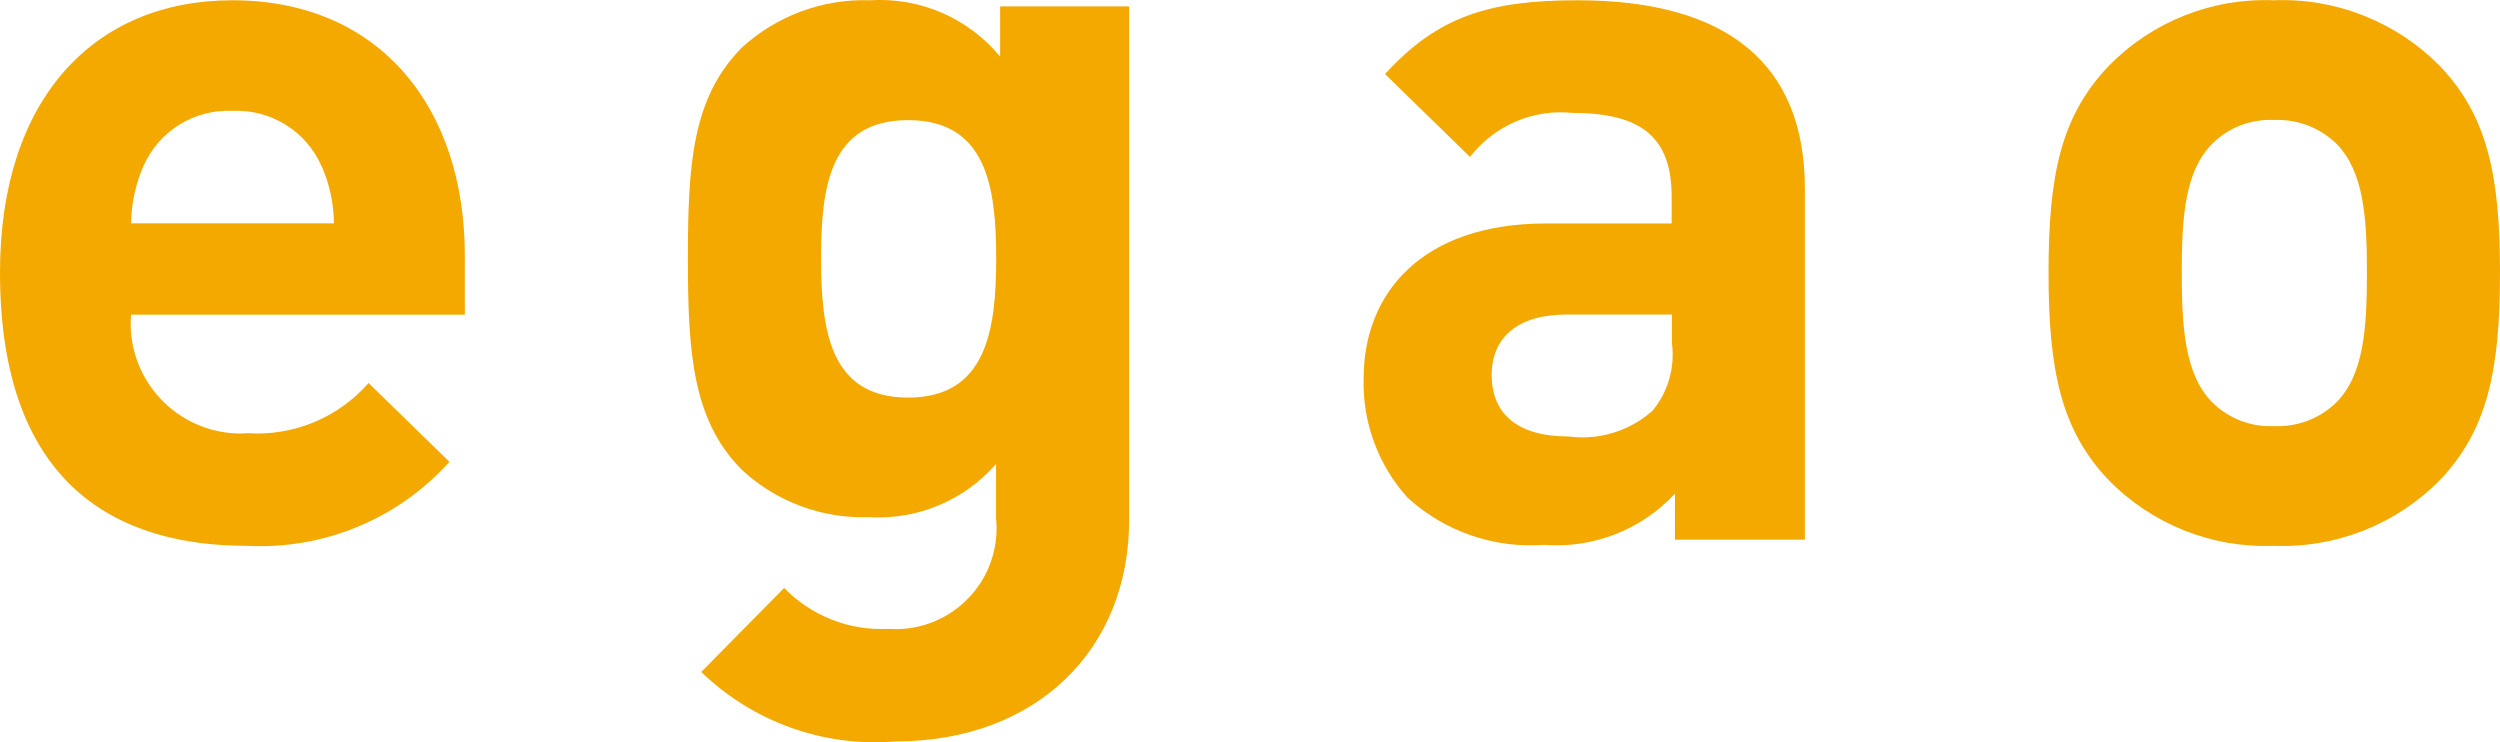
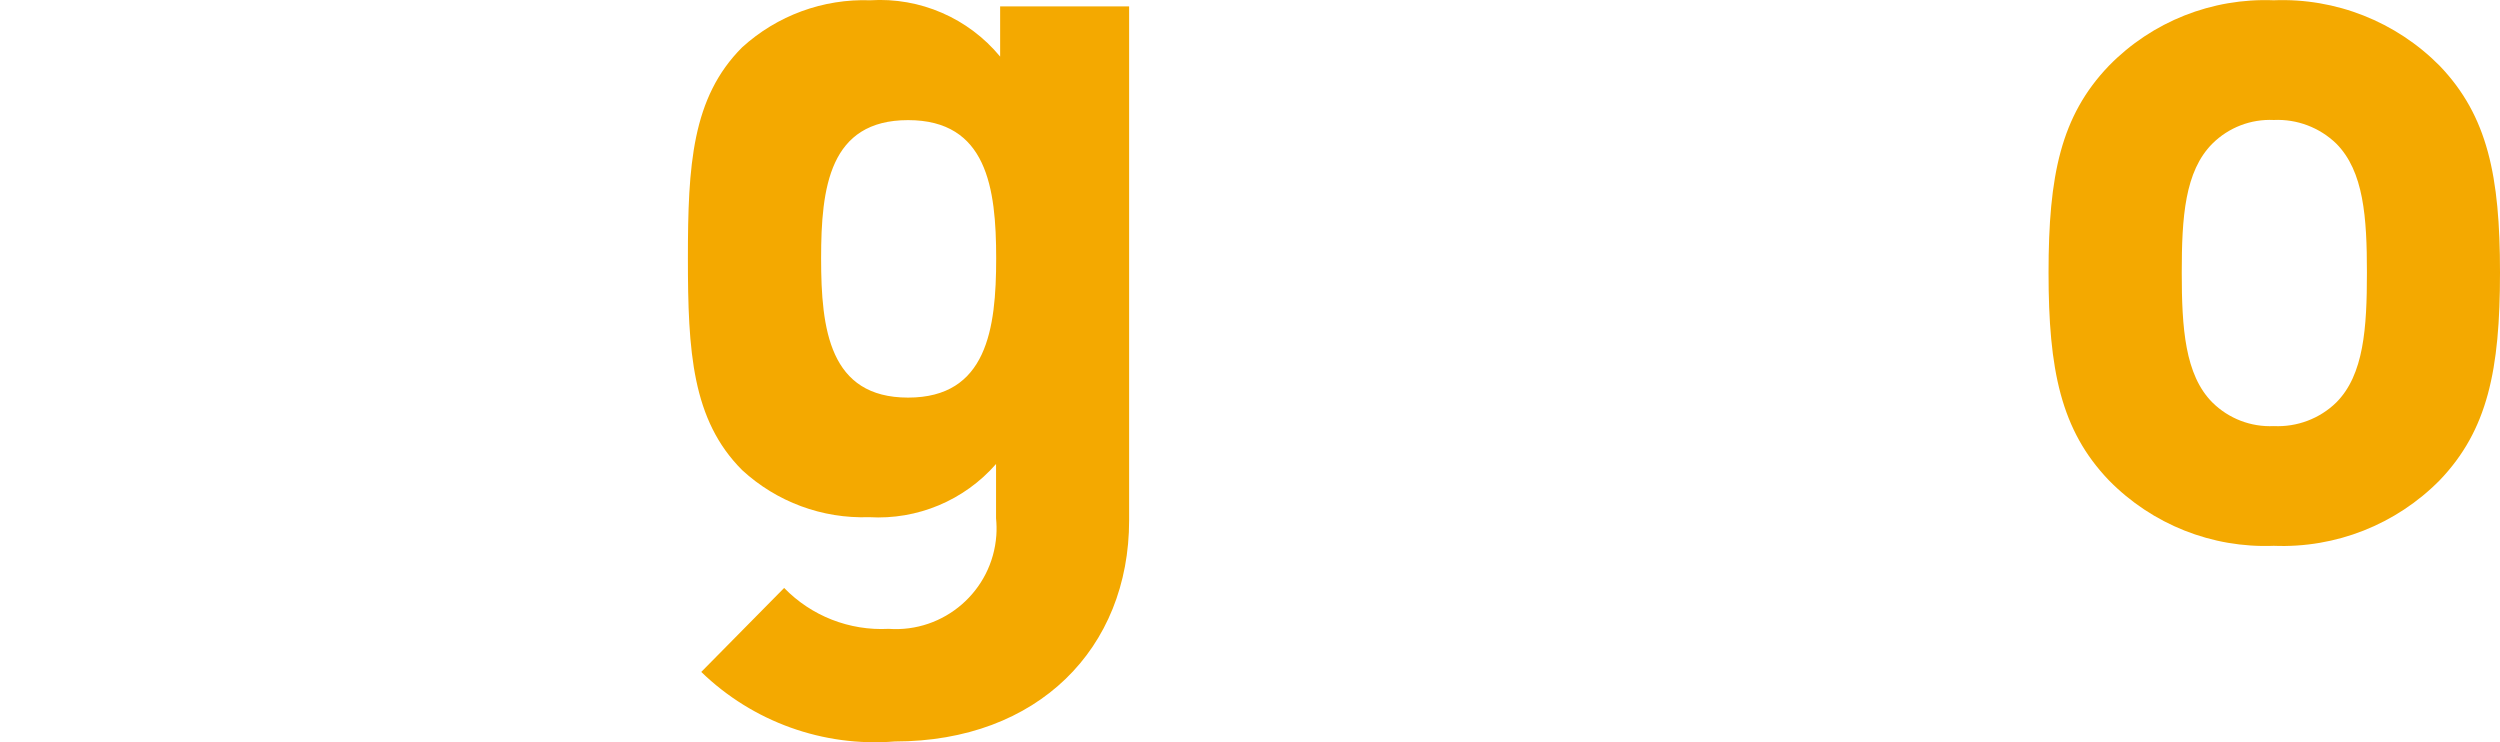
<svg xmlns="http://www.w3.org/2000/svg" id="_レイヤー_2" data-name="レイヤー 2" viewBox="0 0 183.35 54.44">
  <defs>
    <style>
      .cls-1 {
        fill: #f4a900;
        stroke-width: 0px;
      }
    </style>
  </defs>
  <g id="content">
    <g id="_レイヤー_2-2" data-name="レイヤー 2">
      <g id="text">
        <g>
-           <path class="cls-1" d="M9.61,23.07c-.36,4.45,2.96,8.34,7.41,8.7.38.03.77.03,1.15,0,3.36.22,6.64-1.14,8.86-3.68l5.93,5.78c-3.77,4.2-9.23,6.46-14.87,6.16-9.23,0-18.09-4.2-18.09-20.05C0,7.23,6.91.02,17.04.02,27.93.02,34.09,7.98,34.09,18.72v4.36H9.61ZM23.58,12.18c-1.13-2.57-3.73-4.18-6.53-4.05-2.81-.13-5.4,1.48-6.53,4.05-.58,1.33-.89,2.76-.9,4.2h14.87c-.01-1.45-.32-2.88-.9-4.2Z" />
          <path class="cls-1" d="M65.62,54.38c-5.24.42-10.41-1.44-14.19-5.1l6.08-6.16c2,2.06,4.79,3.15,7.66,3,4.07.29,7.61-2.78,7.9-6.85.03-.42.02-.84-.02-1.26v-3.98c-2.33,2.67-5.77,4.11-9.31,3.9-3.44.12-6.78-1.12-9.31-3.45-3.68-3.68-3.98-8.71-3.98-15.54s.3-11.79,3.98-15.47C56.99,1.14,60.36-.1,63.82.02c3.66-.23,7.2,1.31,9.53,4.13V.47h9.46v37.69c0,9.38-6.68,16.22-17.19,16.22ZM66.6,8.81c-5.78,0-6.38,4.95-6.38,10.14s.6,10.21,6.38,10.21,6.46-5.03,6.46-10.21-.68-10.14-6.46-10.14Z" />
-           <path class="cls-1" d="M122.84,39.59v-3.38c-2.47,2.65-6,4.03-9.61,3.75-3.66.27-7.27-.98-9.99-3.45-2.17-2.4-3.33-5.55-3.23-8.78,0-6.23,4.28-11.34,13.36-11.34h9.23v-1.95c0-4.28-2.1-6.16-7.28-6.16-2.89-.3-5.73.93-7.51,3.23l-6.23-6.08C105.42,1.22,109.17.02,115.7.02c10.96,0,16.67,4.65,16.67,13.81v25.75h-9.53ZM122.61,23.07h-7.73c-3.53,0-5.48,1.65-5.48,4.43s1.8,4.51,5.63,4.51c2.23.3,4.47-.39,6.16-1.88,1.15-1.38,1.66-3.18,1.43-4.95v-2.1Z" />
          <path class="cls-1" d="M178.92,35.23c-3.2,3.24-7.61,4.98-12.16,4.8-4.53.18-8.92-1.57-12.09-4.8-3.53-3.68-4.43-8.11-4.43-15.24s.9-11.49,4.43-15.17c3.17-3.24,7.56-4.98,12.09-4.8,4.55-.18,8.96,1.57,12.16,4.8,3.53,3.68,4.43,8.11,4.43,15.17,0,7.13-.9,11.56-4.43,15.24ZM171.34,10.53c-1.22-1.18-2.88-1.81-4.58-1.73-1.68-.08-3.31.55-4.5,1.73-2.03,2.03-2.25,5.41-2.25,9.46s.23,7.51,2.25,9.53c1.19,1.18,2.83,1.81,4.5,1.73,1.7.08,3.36-.54,4.58-1.73,2.03-2.03,2.25-5.48,2.25-9.53s-.23-7.43-2.25-9.46Z" />
        </g>
      </g>
    </g>
  </g>
</svg>